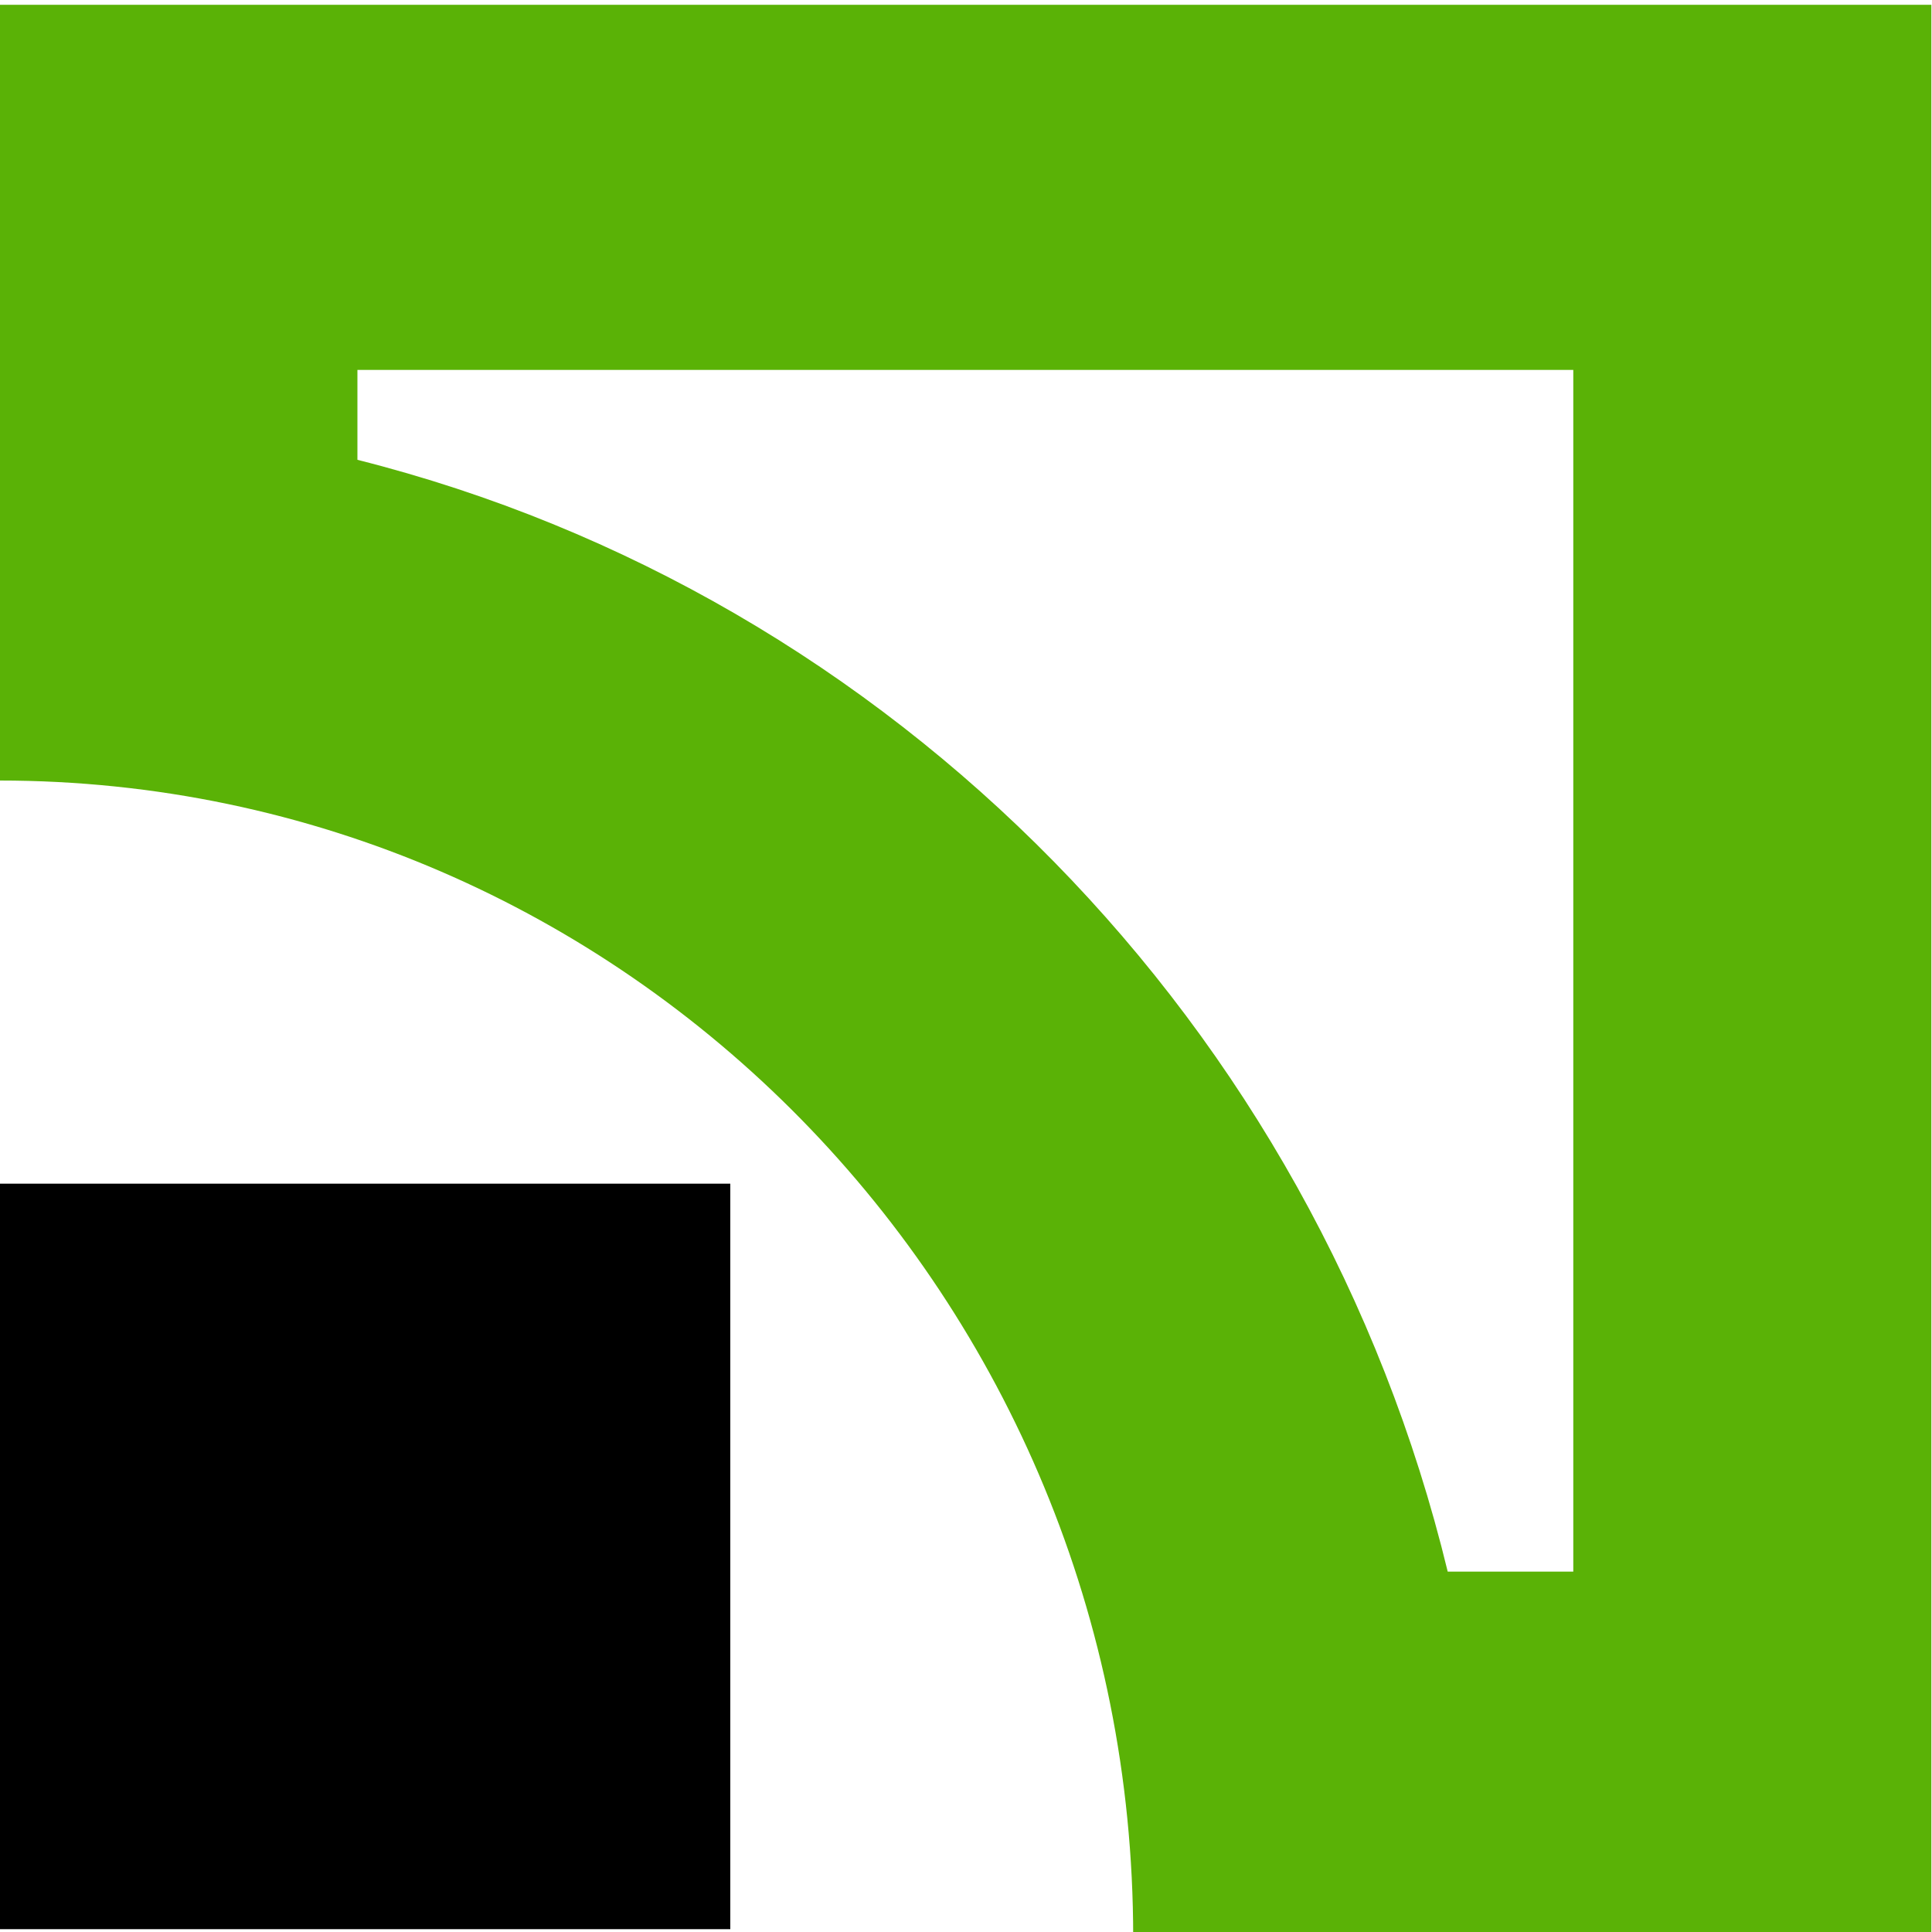
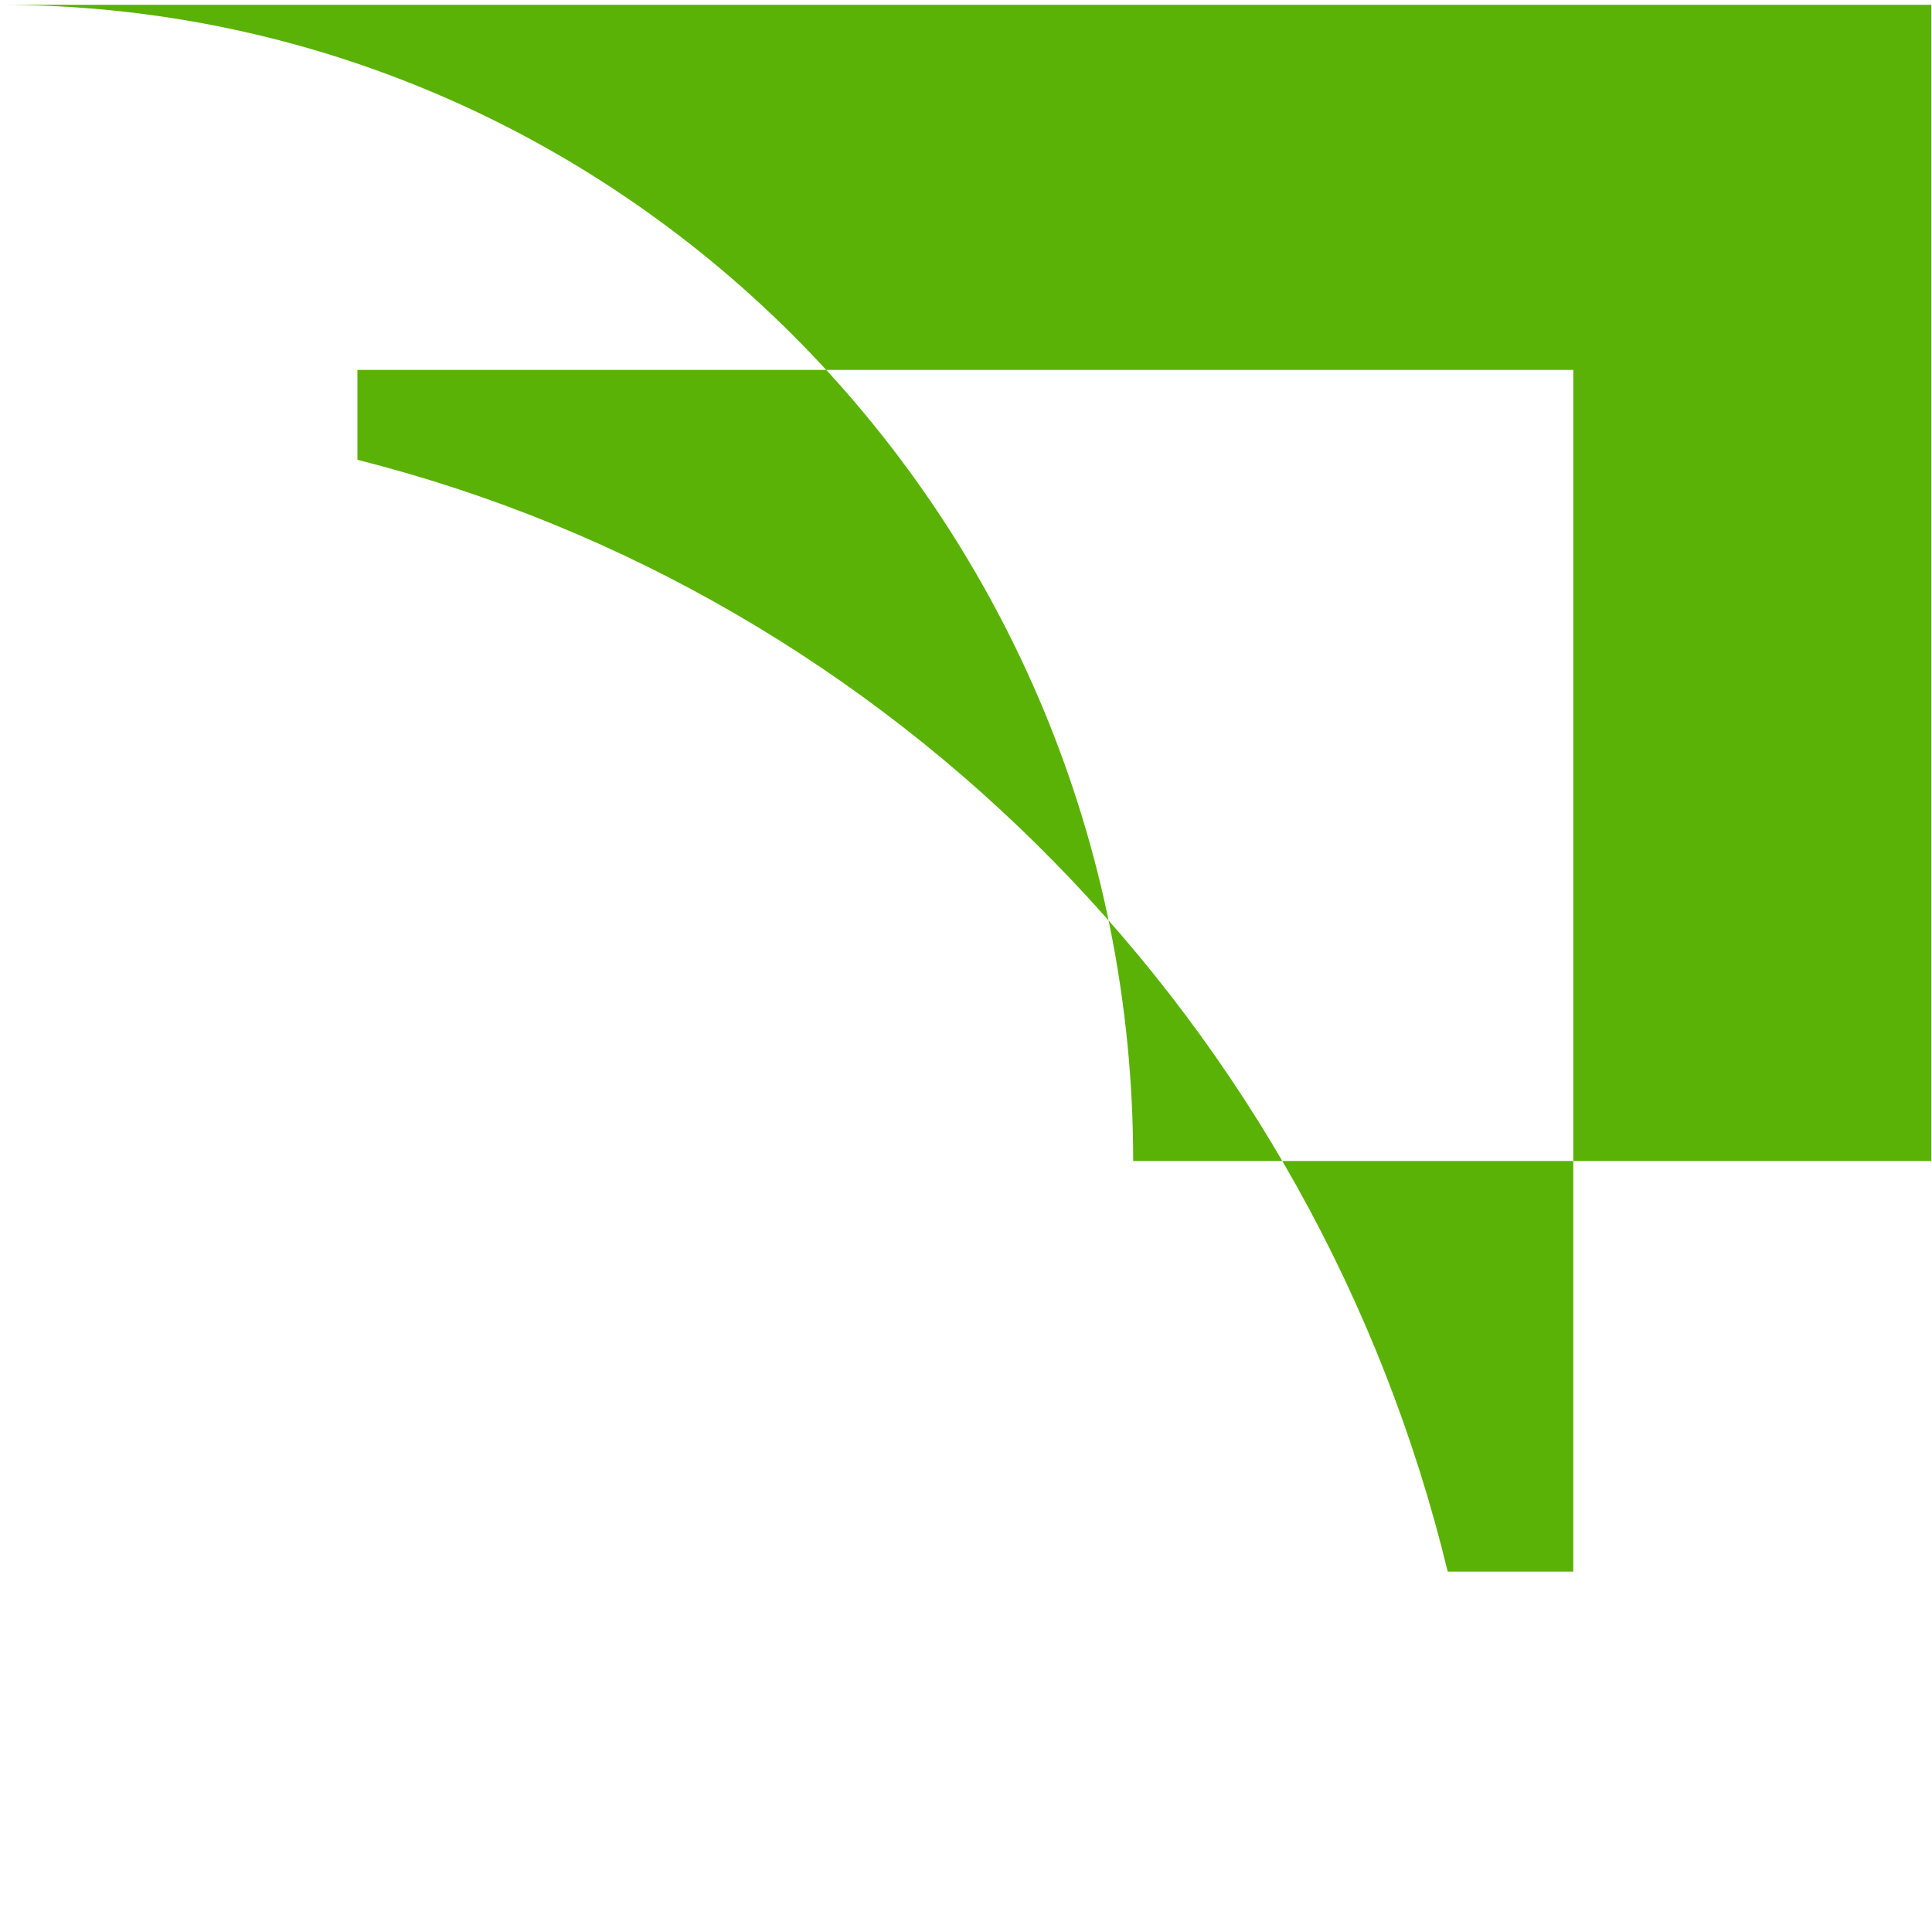
<svg xmlns="http://www.w3.org/2000/svg" viewBox="0 0 15 15">
-   <path fill="#5ab206" d="M12.215 2.872v9.33h-.975c-1.027-4.24-4.307-7.584-8.465-8.632v-.698h9.44m2.78-2.835h-15V6.06c4.862 0 8.803 4.02 8.803 8.977h6.197v-15z" />
-   <path d="M-.005 9.19H5.67v5.788H-.004z" />
+   <path fill="#5ab206" d="M12.215 2.872v9.33h-.975c-1.027-4.24-4.307-7.584-8.465-8.632v-.698h9.44m2.78-2.835h-15c4.862 0 8.803 4.02 8.803 8.977h6.197v-15z" />
</svg>